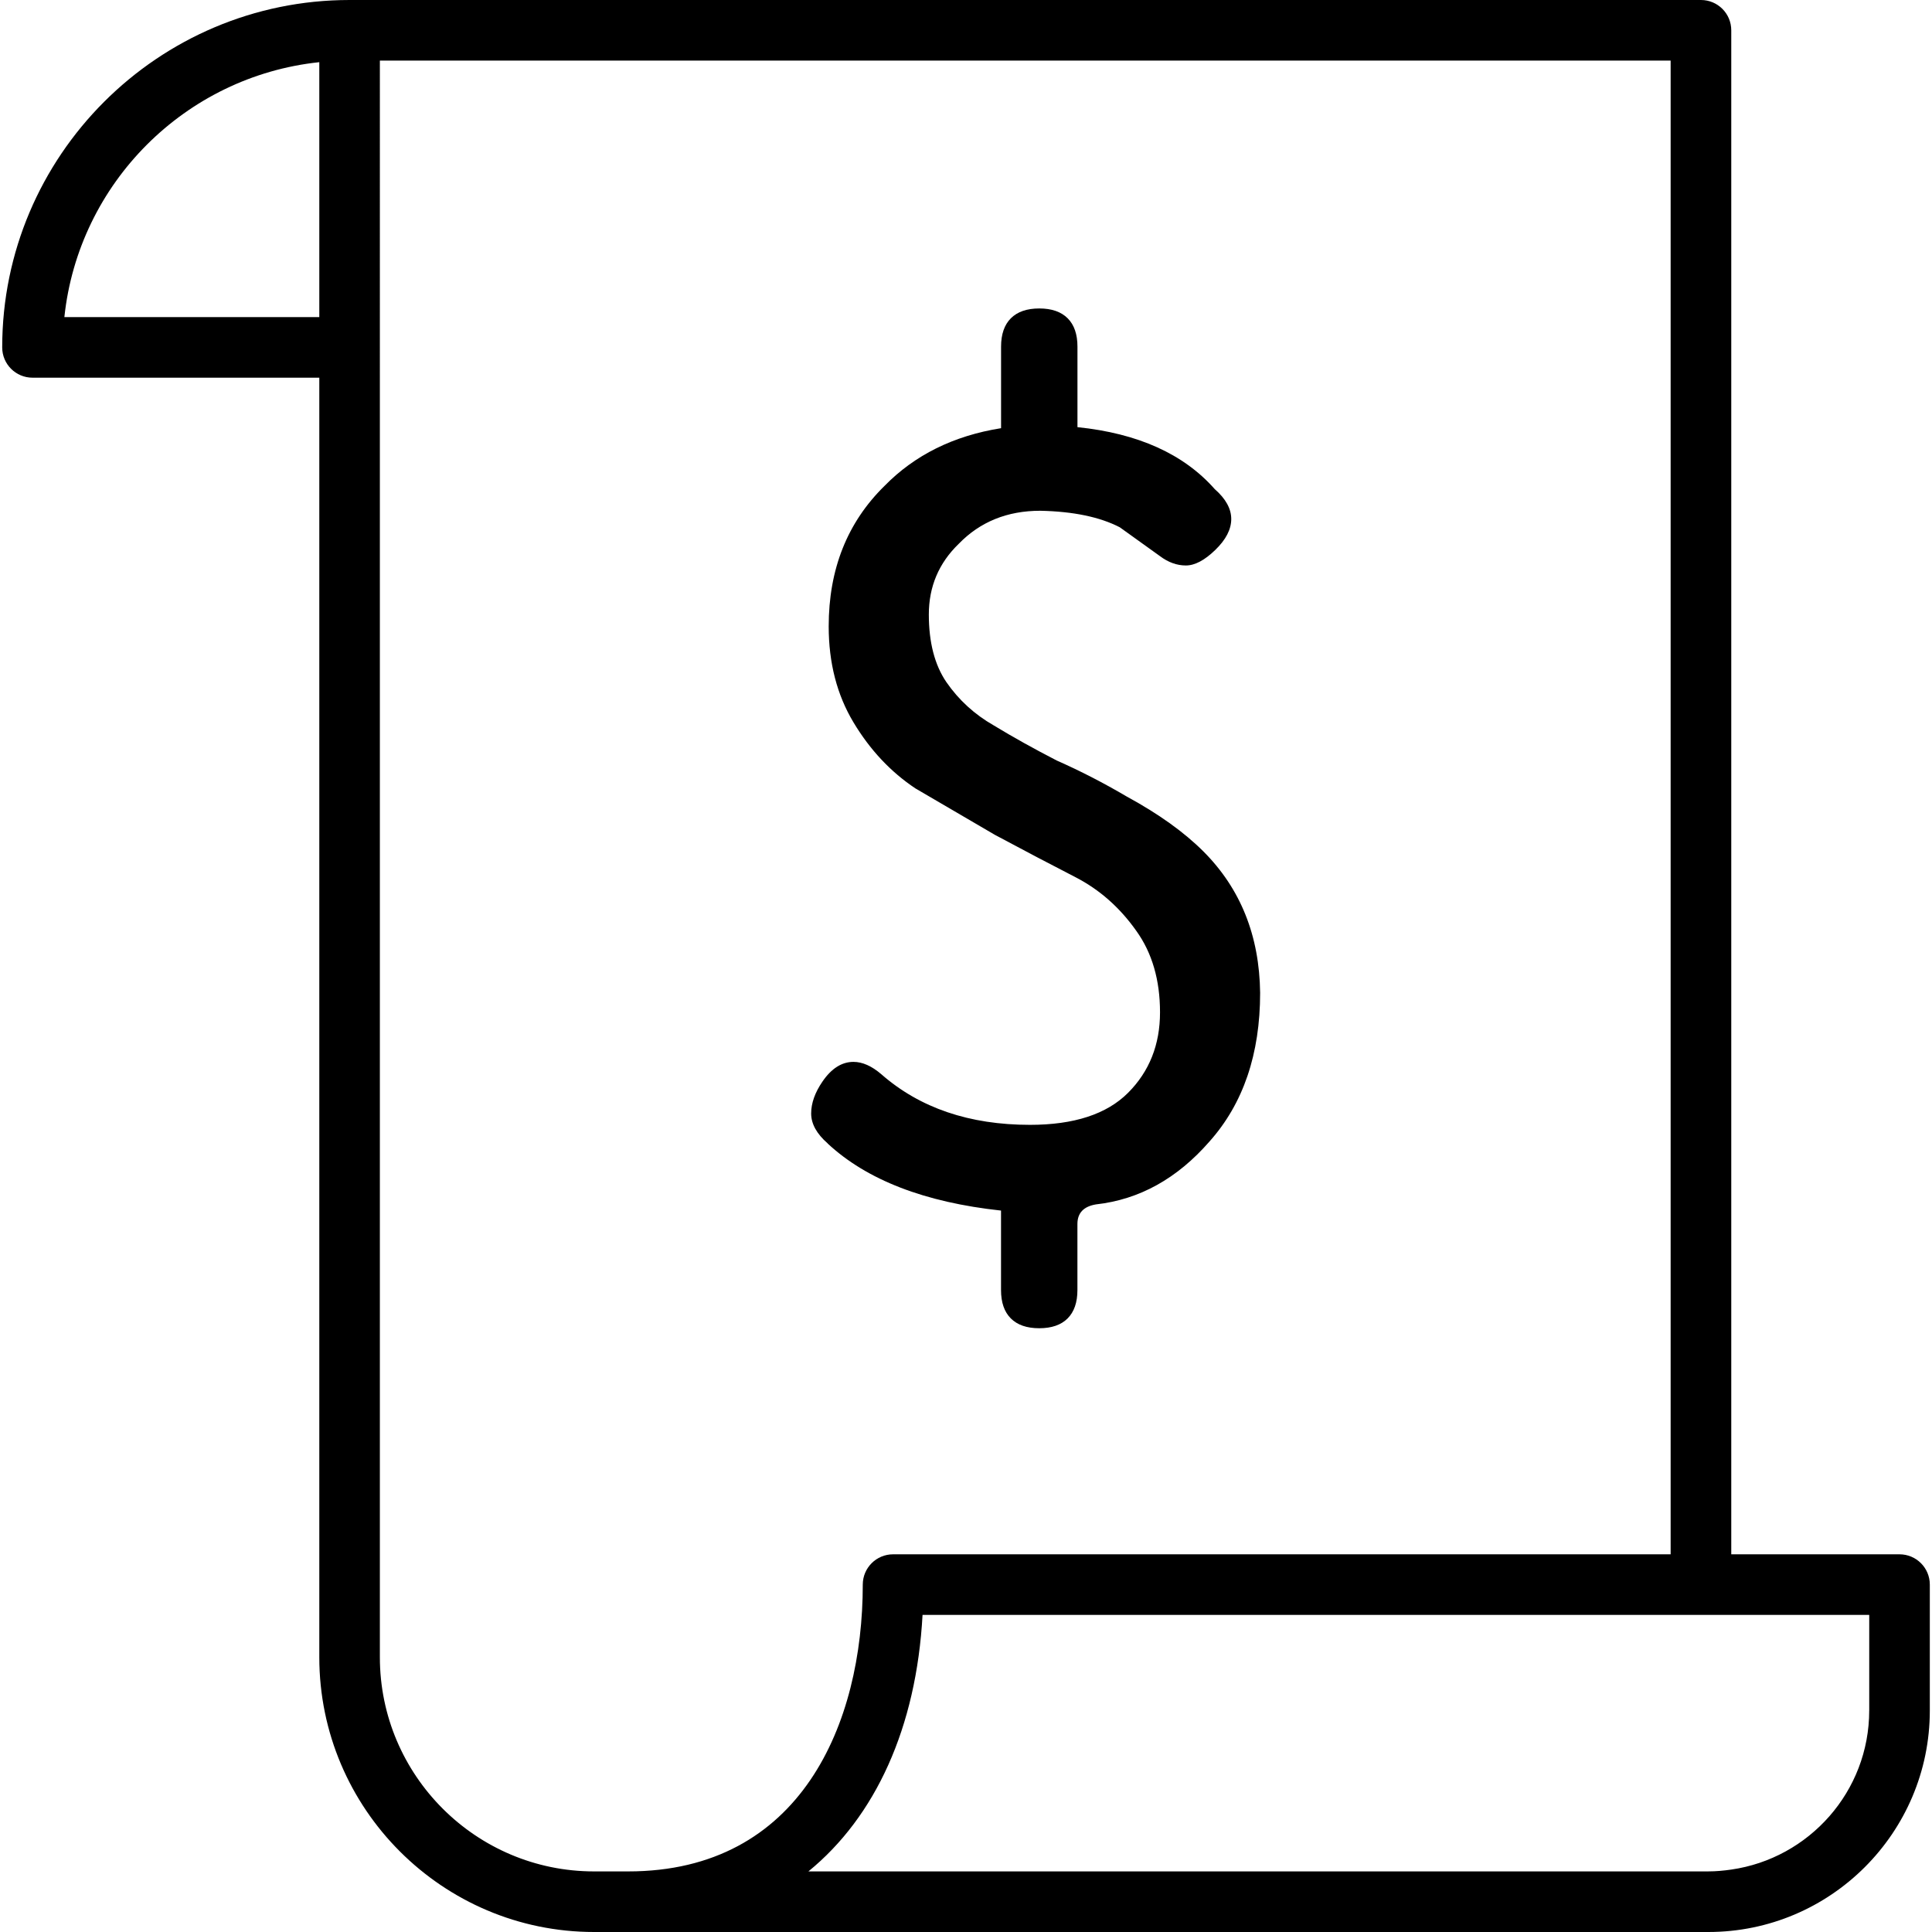
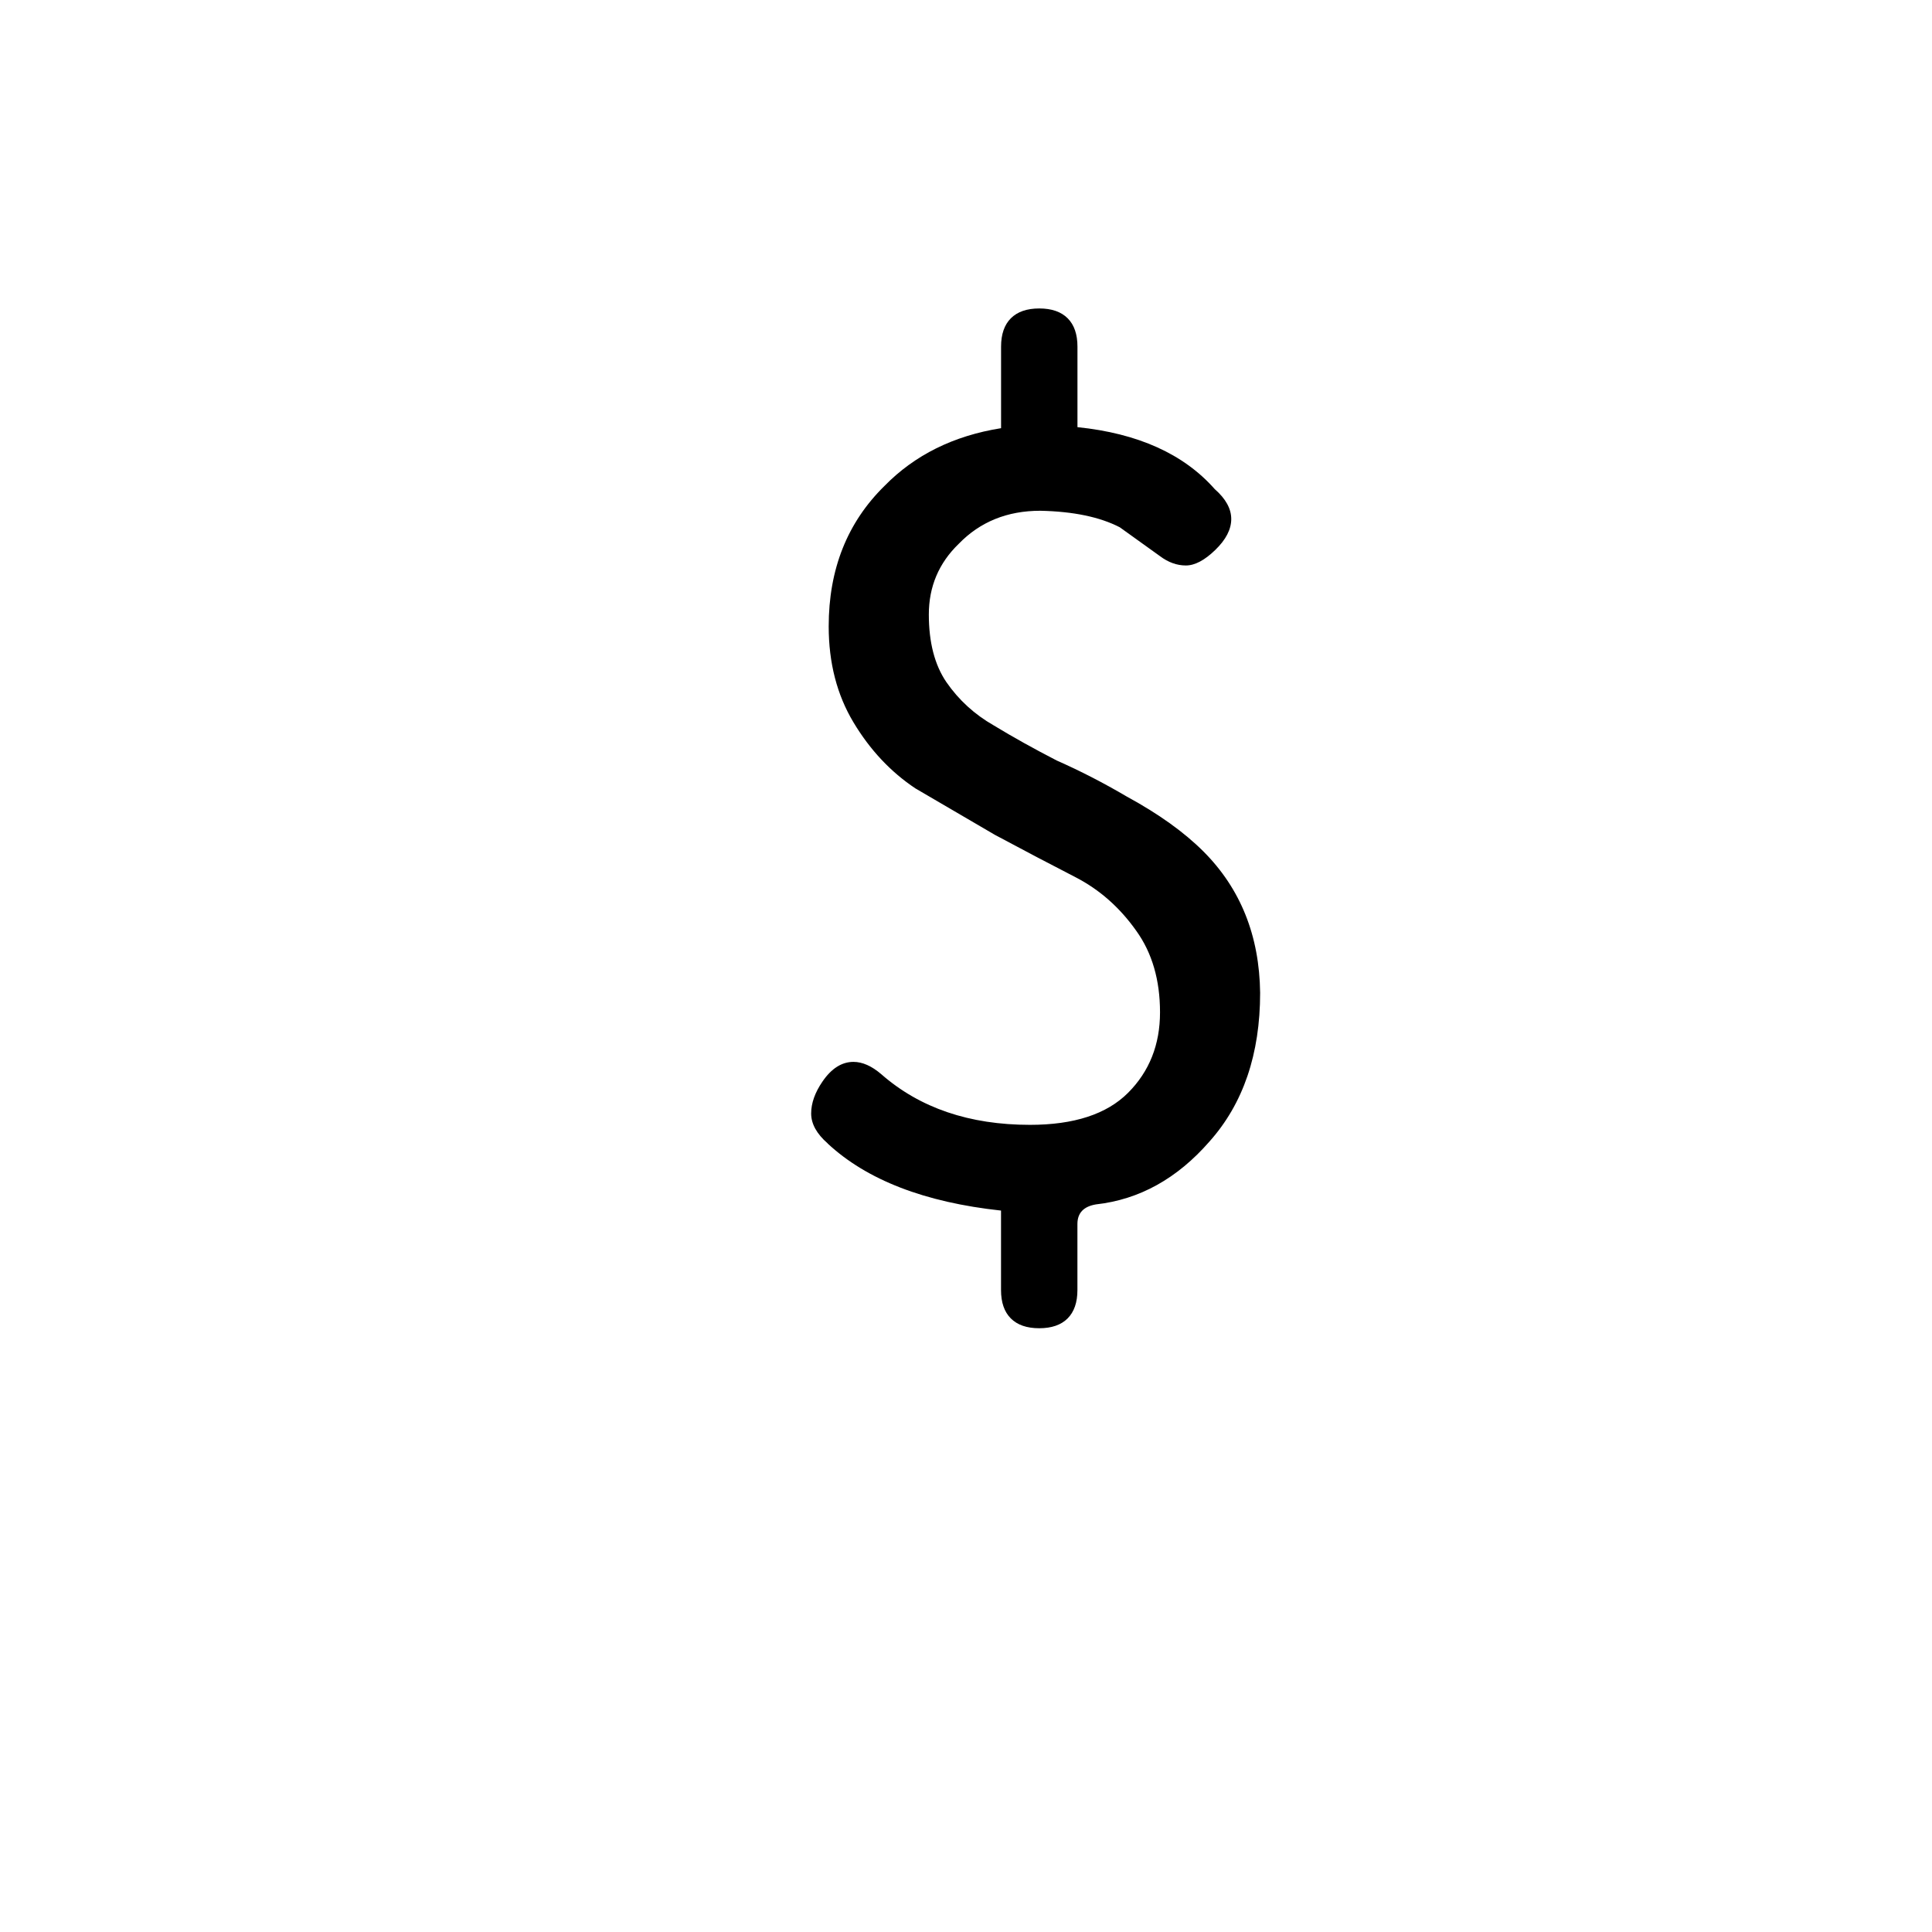
<svg xmlns="http://www.w3.org/2000/svg" id="_圖層_1" data-name="圖層_1" version="1.1" viewBox="0 0 100 100">
-   <path d="M16.527,85.777c0,7.843,6.38,14.223,14.223,14.223h57.675c6.32,0,11.462-5.142,11.462-11.462v-6.519c0-.866-.702-1.568-1.568-1.568h-8.709V1.568c0-.866-.702-1.568-1.568-1.568H18.095C8.18,0,.114,8.066.114,17.981c0,.866.702,1.568,1.568,1.568h14.845v66.228ZM96.75,88.538c0,4.188-3.111,7.653-7.141,8.231-.388.056-.781.094-1.184.094h-46.581c3.464-2.827,5.587-7.435,5.907-13.277h49v4.951ZM86.473,80.451h-40.248c-.866,0-1.568.702-1.568,1.568,0,7.177-3.19,14.845-12.144,14.845h-1.764c-6.113,0-11.087-4.973-11.087-11.087V3.136h66.81v77.315ZM3.332,16.413c.732-6.936,6.259-12.463,13.195-13.195v13.195H3.332Z" />
  <path d="M42.838,59.187c2.03,1.887,5.022,3.045,8.975,3.472v4.114c0,.641.169,1.13.508,1.469.338.338.828.507,1.469.507s1.13-.169,1.469-.507c.338-.339.508-.828.508-1.469v-3.419c0-.57.32-.908.962-1.015,2.244-.25,4.202-1.336,5.877-3.259,1.745-1.958,2.618-4.523,2.618-7.693-.036-2.956-1.015-5.396-2.938-7.319-.998-.997-2.316-1.941-3.953-2.832-1.211-.712-2.422-1.336-3.633-1.87-1.175-.605-2.262-1.21-3.259-1.816-.998-.569-1.816-1.317-2.457-2.244-.606-.89-.908-2.056-.908-3.499s.516-2.662,1.549-3.66c1.104-1.139,2.511-1.71,4.22-1.71,1.71.036,3.08.321,4.114.855l2.084,1.496c.427.32.872.481,1.336.481s.97-.267,1.522-.802c.552-.534.828-1.068.828-1.602s-.286-1.05-.855-1.549c-1.603-1.816-3.972-2.885-7.105-3.206v-4.167c0-.641-.169-1.13-.508-1.469-.339-.338-.828-.508-1.469-.508s-1.131.17-1.469.508-.508.828-.508,1.469v4.22c-2.458.392-4.47,1.389-6.037,2.992-1.923,1.888-2.885,4.31-2.885,7.265,0,1.888.428,3.544,1.282,4.968.854,1.425,1.923,2.564,3.205,3.419l4.114,2.404c1.531.82,2.92,1.549,4.167,2.19,1.246.641,2.297,1.568,3.152,2.778.819,1.14,1.229,2.547,1.229,4.22s-.553,3.064-1.656,4.167c-1.104,1.104-2.796,1.656-5.075,1.656-3.134,0-5.699-.872-7.693-2.618-.499-.428-.98-.641-1.442-.641-.606,0-1.14.339-1.603,1.015-.392.57-.588,1.122-.588,1.656s.284,1.051.855,1.549Z" />
</svg>